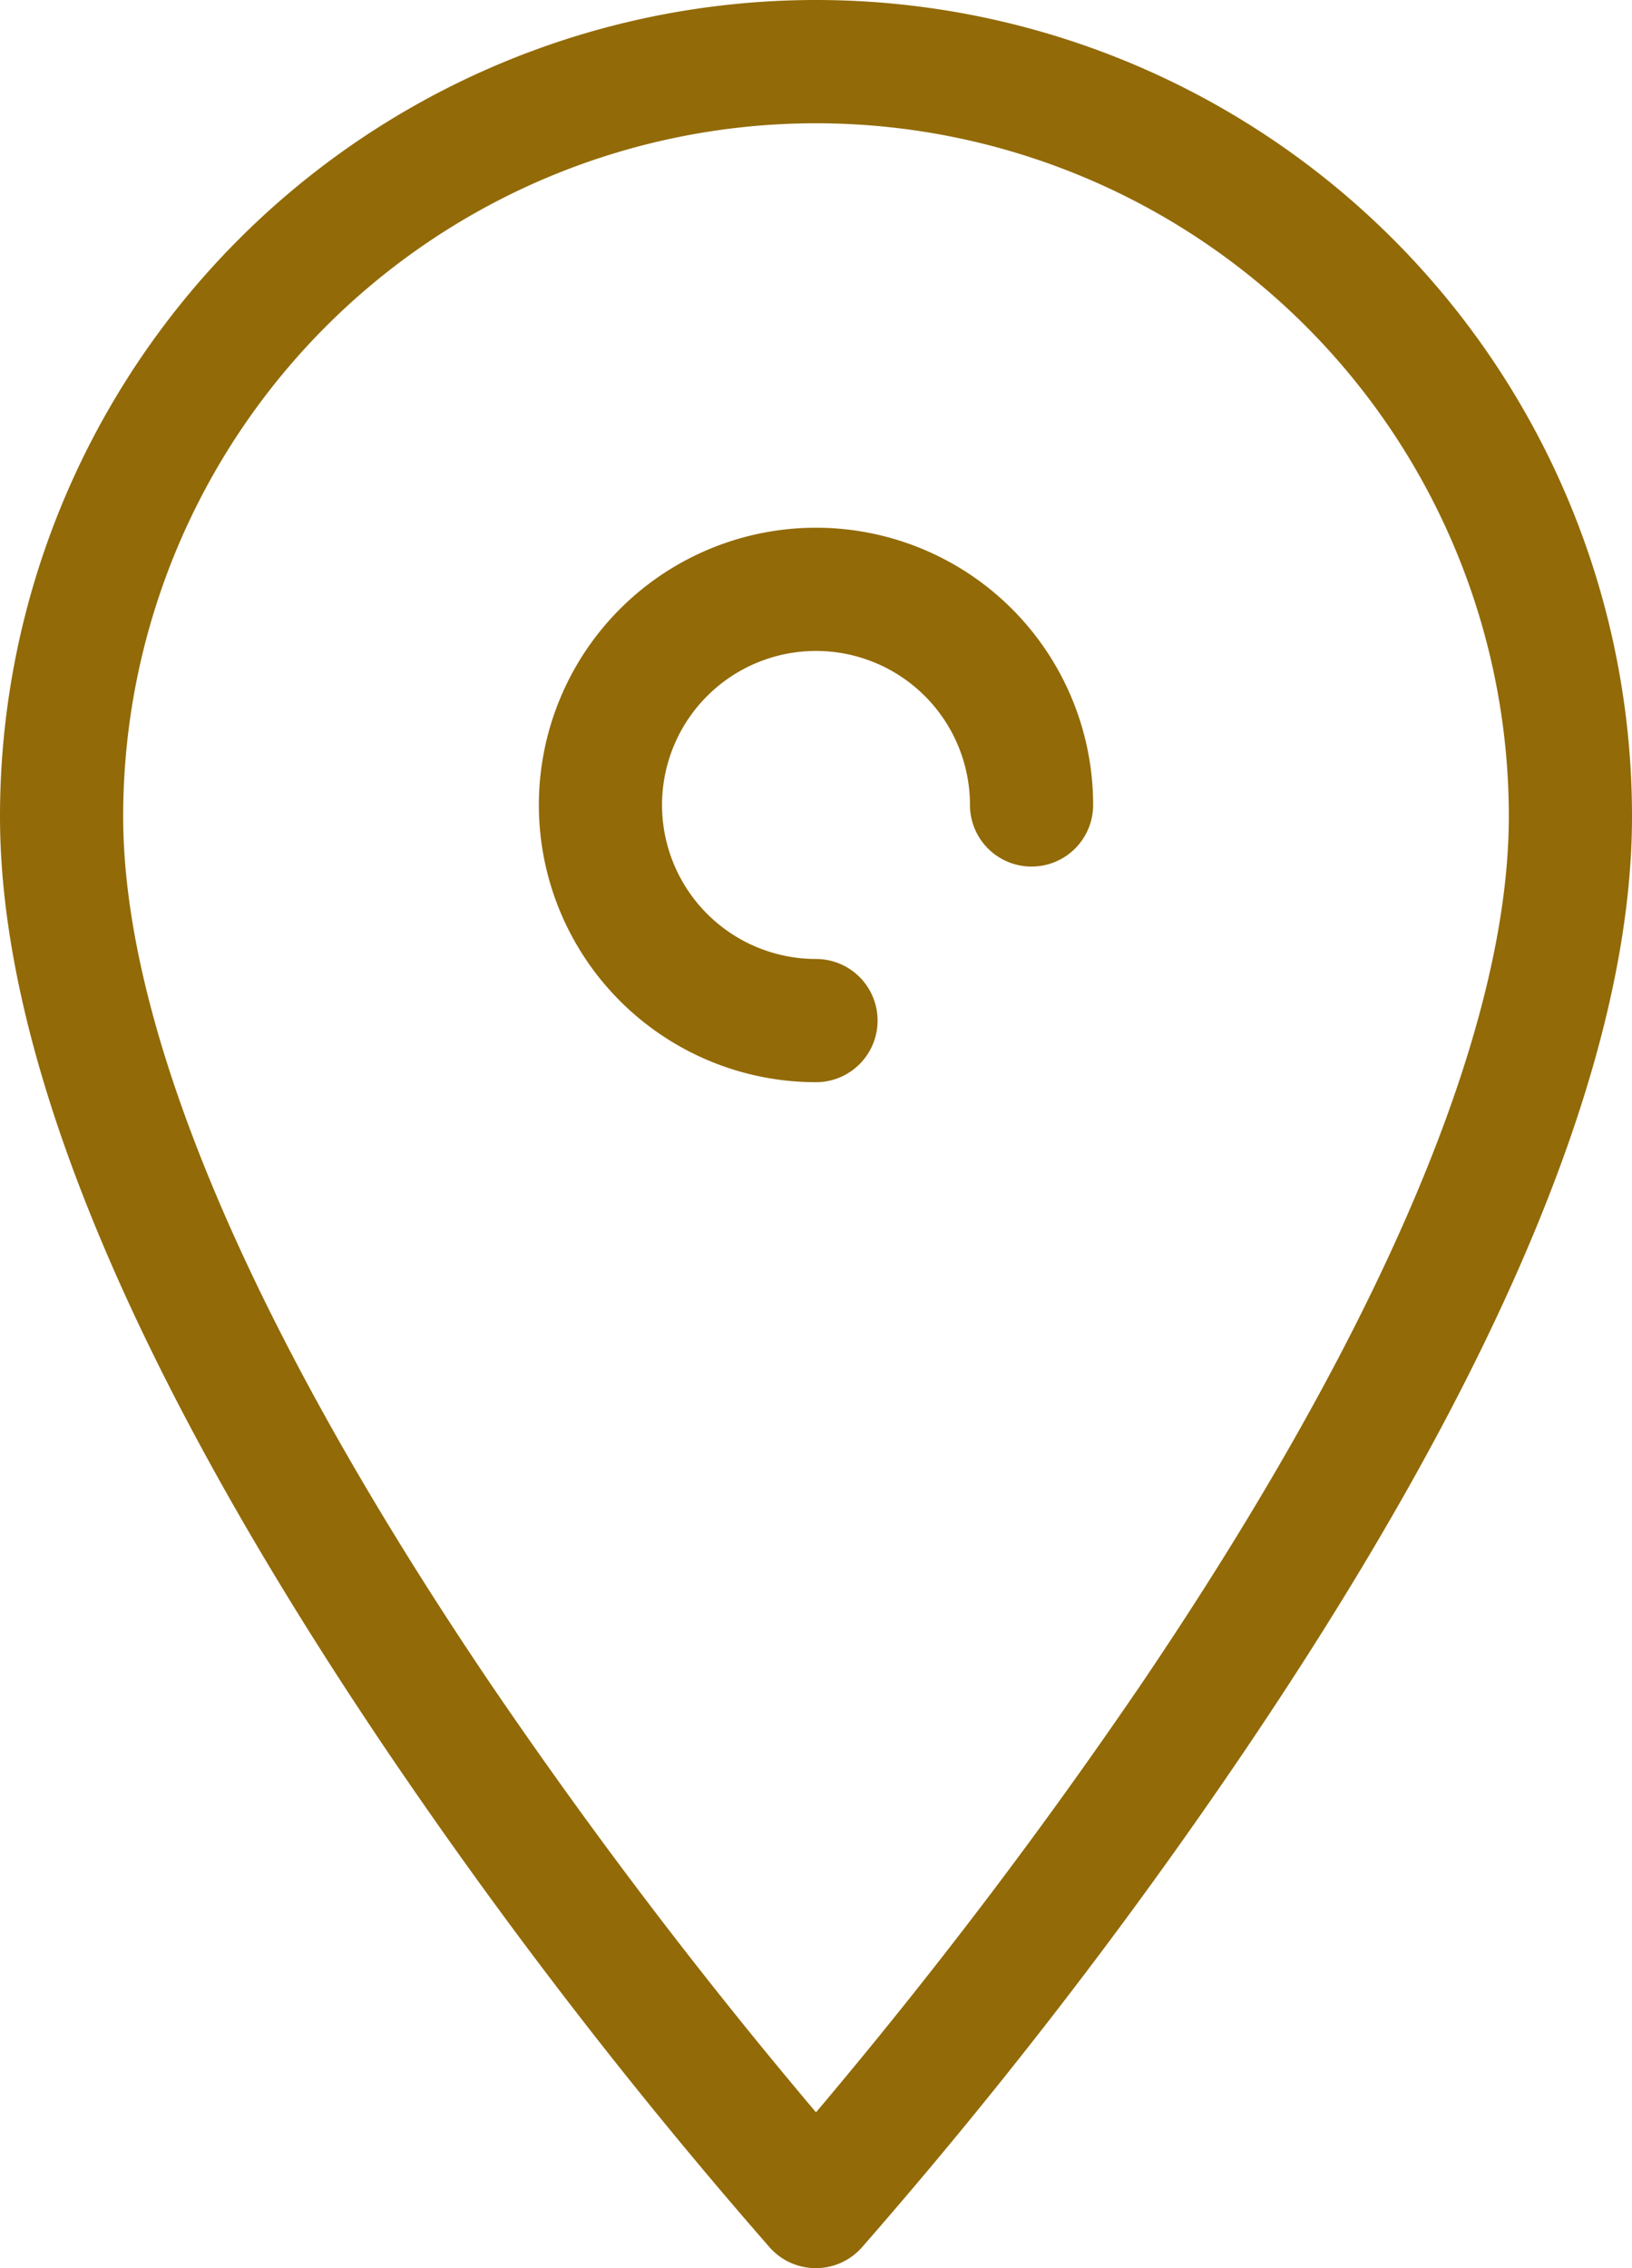
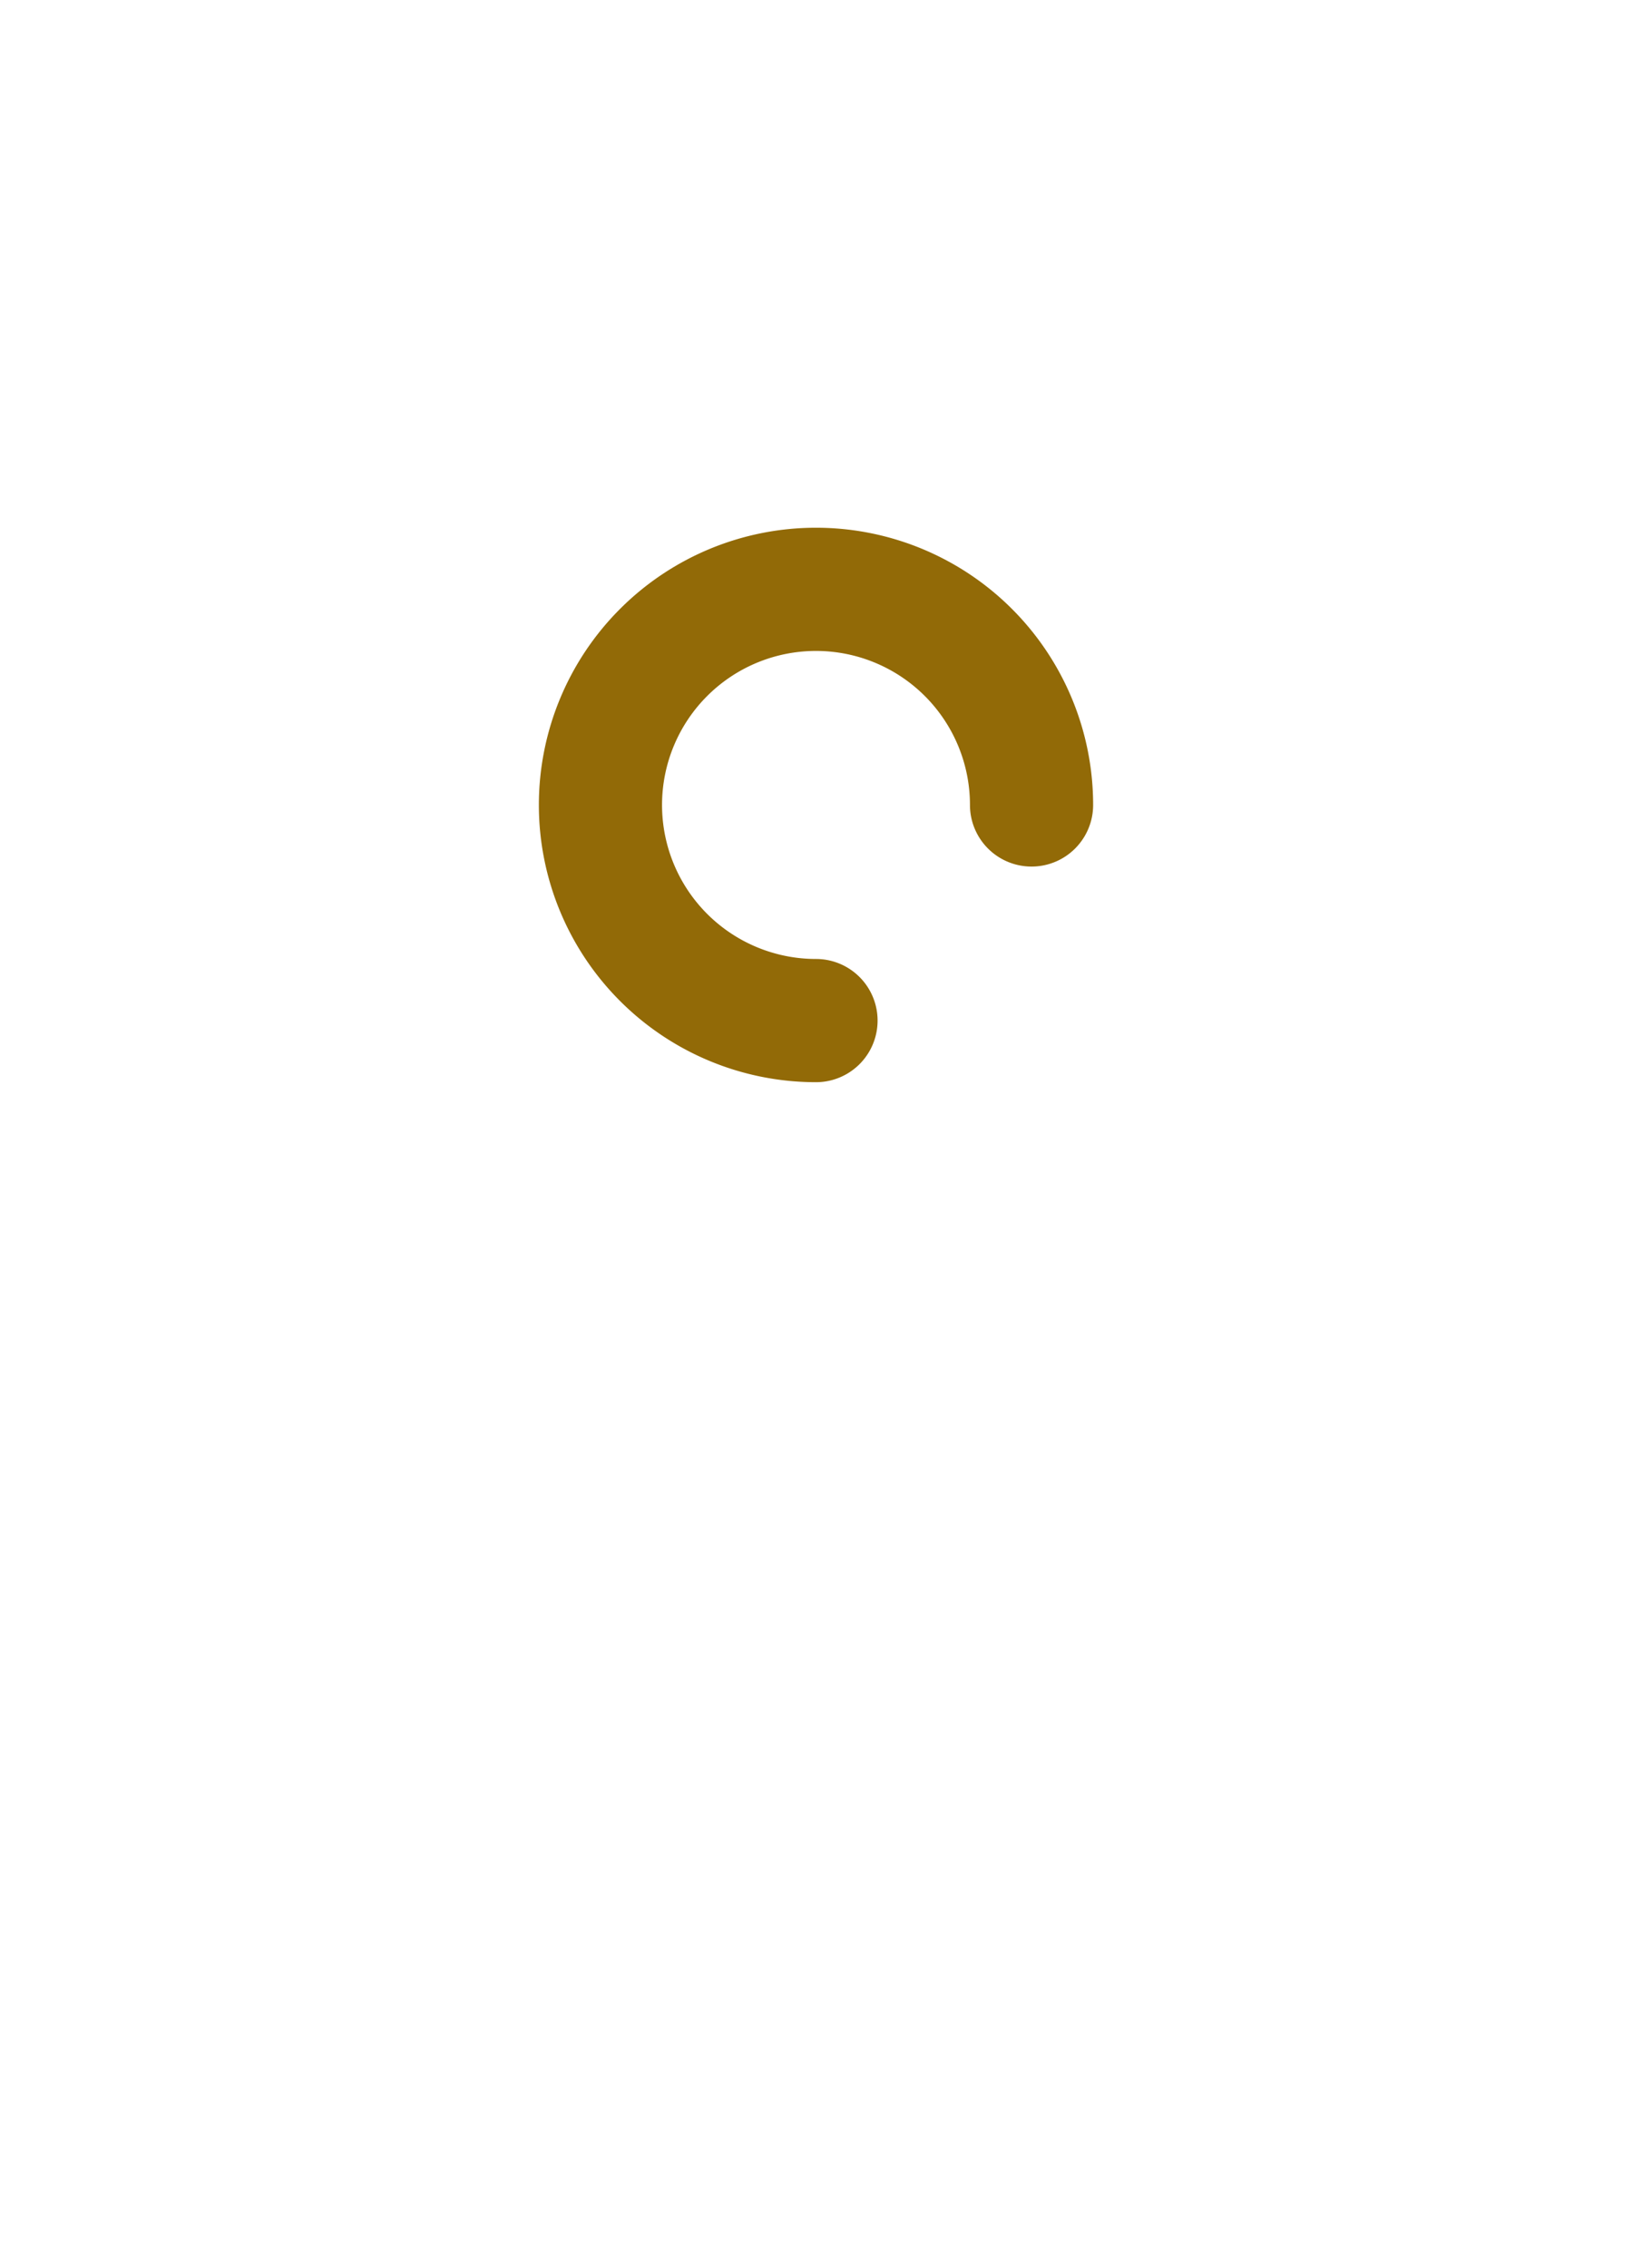
<svg xmlns="http://www.w3.org/2000/svg" width="26.5" height="36.816" viewBox="0 0 26.5 36.816">
  <g transform="translate(-7.75 -3.27)">
-     <path d="M22.25,3.88A13.25,13.25,0,0,1,35.5,17.13c0,3.9-2.118,9.006-6.3,15.184a82.5,82.5,0,0,1-6.209,8.05,1,1,0,0,1-1.489,0,82.5,82.5,0,0,1-6.209-8.05C11.118,26.136,9,21.027,9,17.13A13.25,13.25,0,0,1,22.25,3.88Zm0,34.287a84.221,84.221,0,0,0,5.31-6.993c3.886-5.75,5.94-10.606,5.94-14.043a11.25,11.25,0,0,0-22.5,0c0,3.442,2.059,8.3,5.953,14.063A84.143,84.143,0,0,0,22.25,38.167Z" transform="translate(-1.25 -0.61)" fill="#926a07" />
    <path d="M23.5,22.67a4.5,4.5,0,1,1,4.5-4.5,1,1,0,0,1-2,0,2.5,2.5,0,1,0-2.5,2.5,1,1,0,0,1,0,2Z" transform="translate(-2.5 -1.834)" fill="#926a07" />
  </g>
</svg>